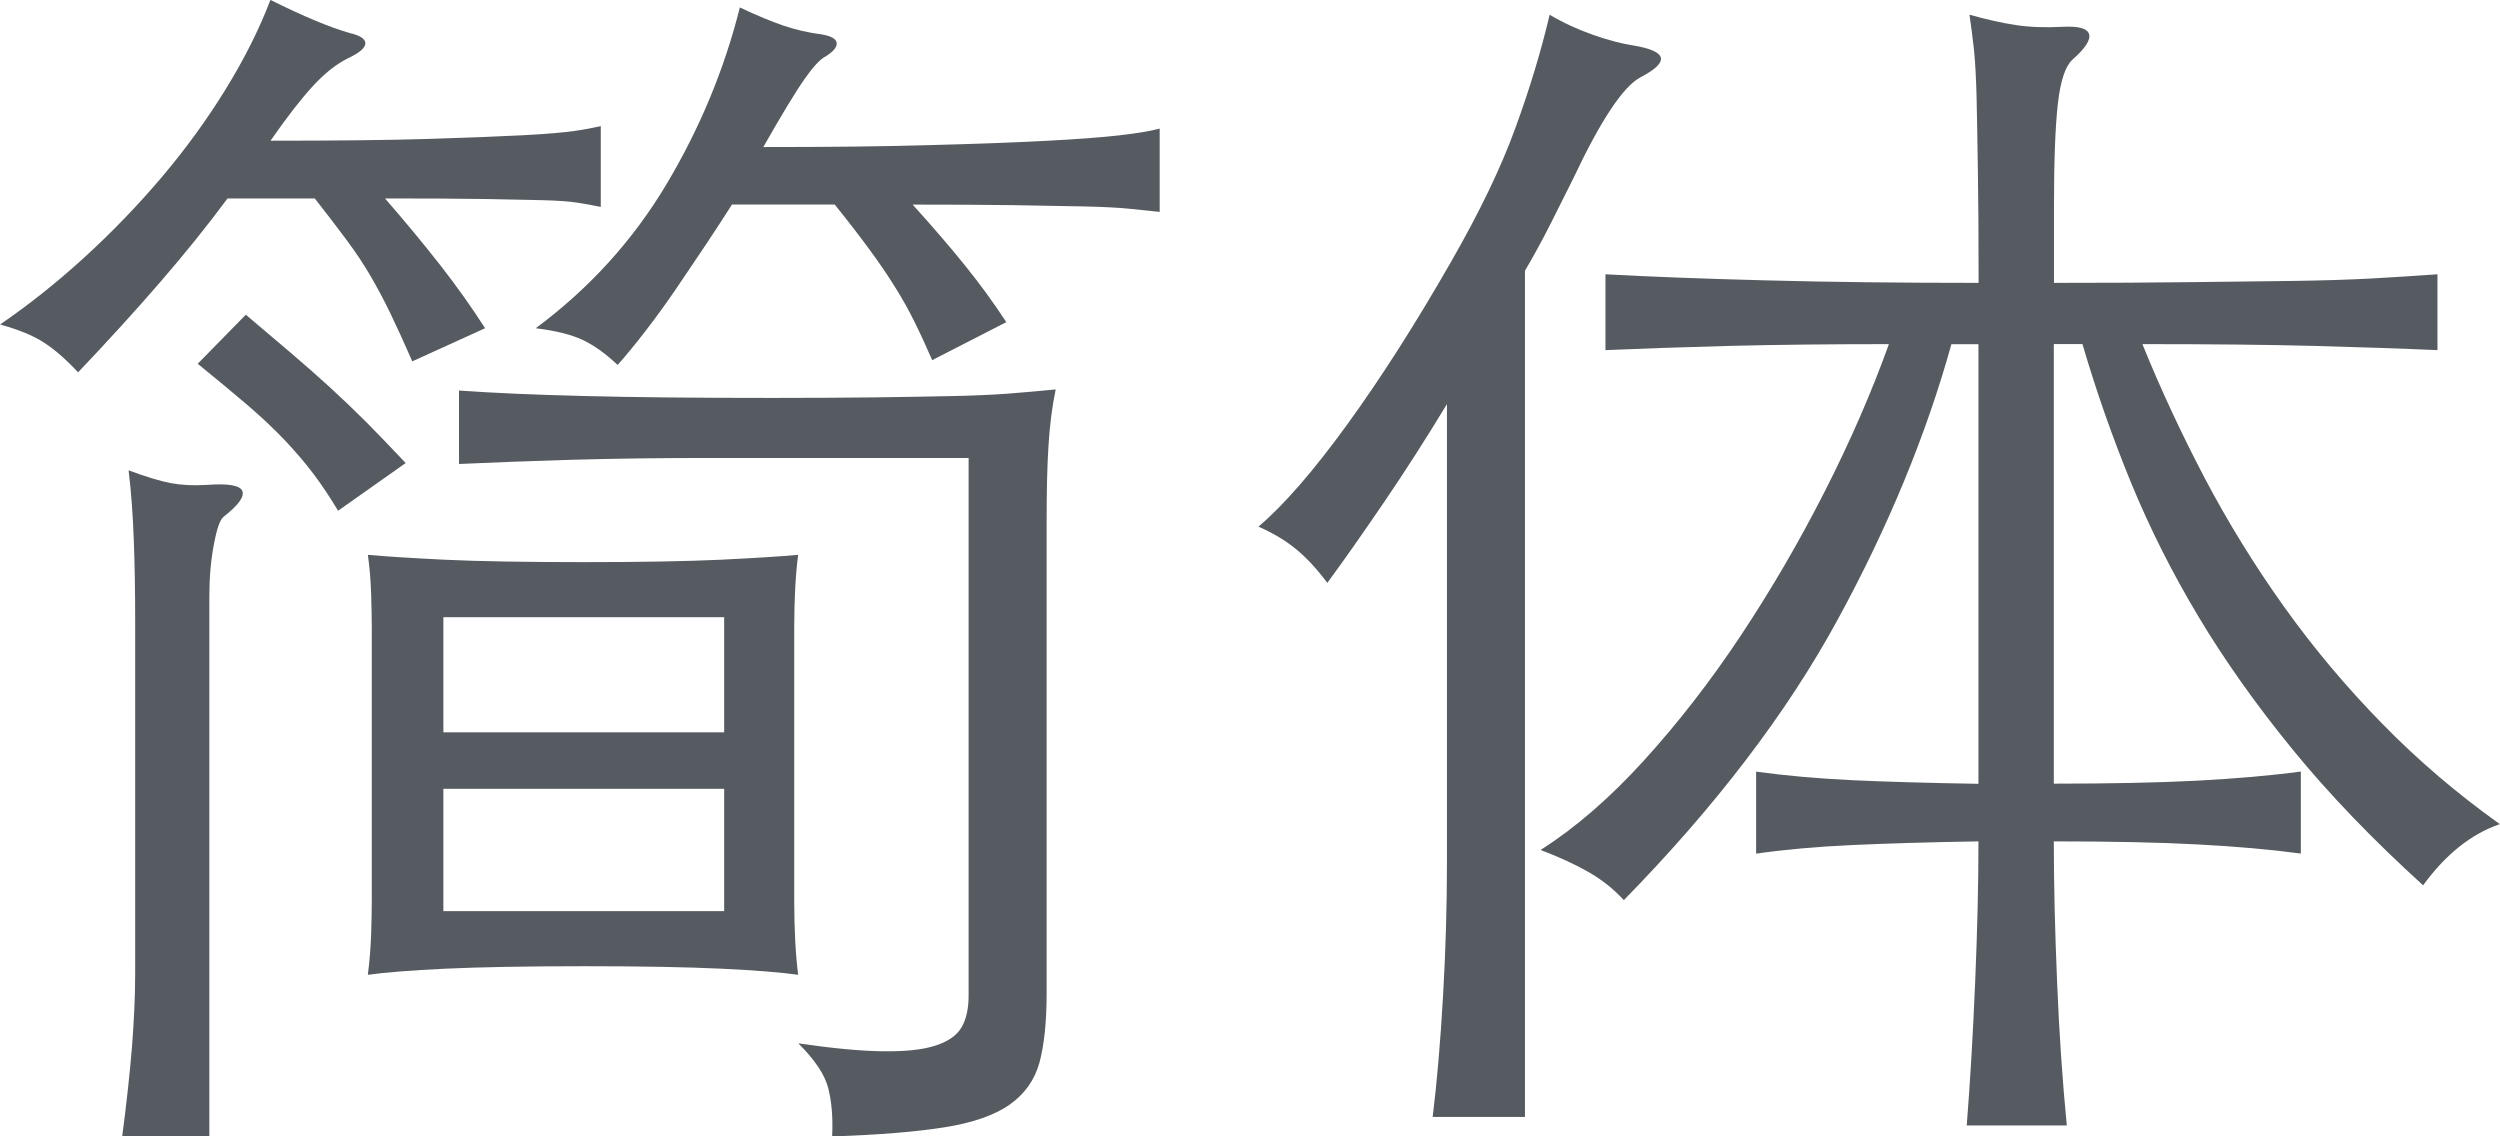
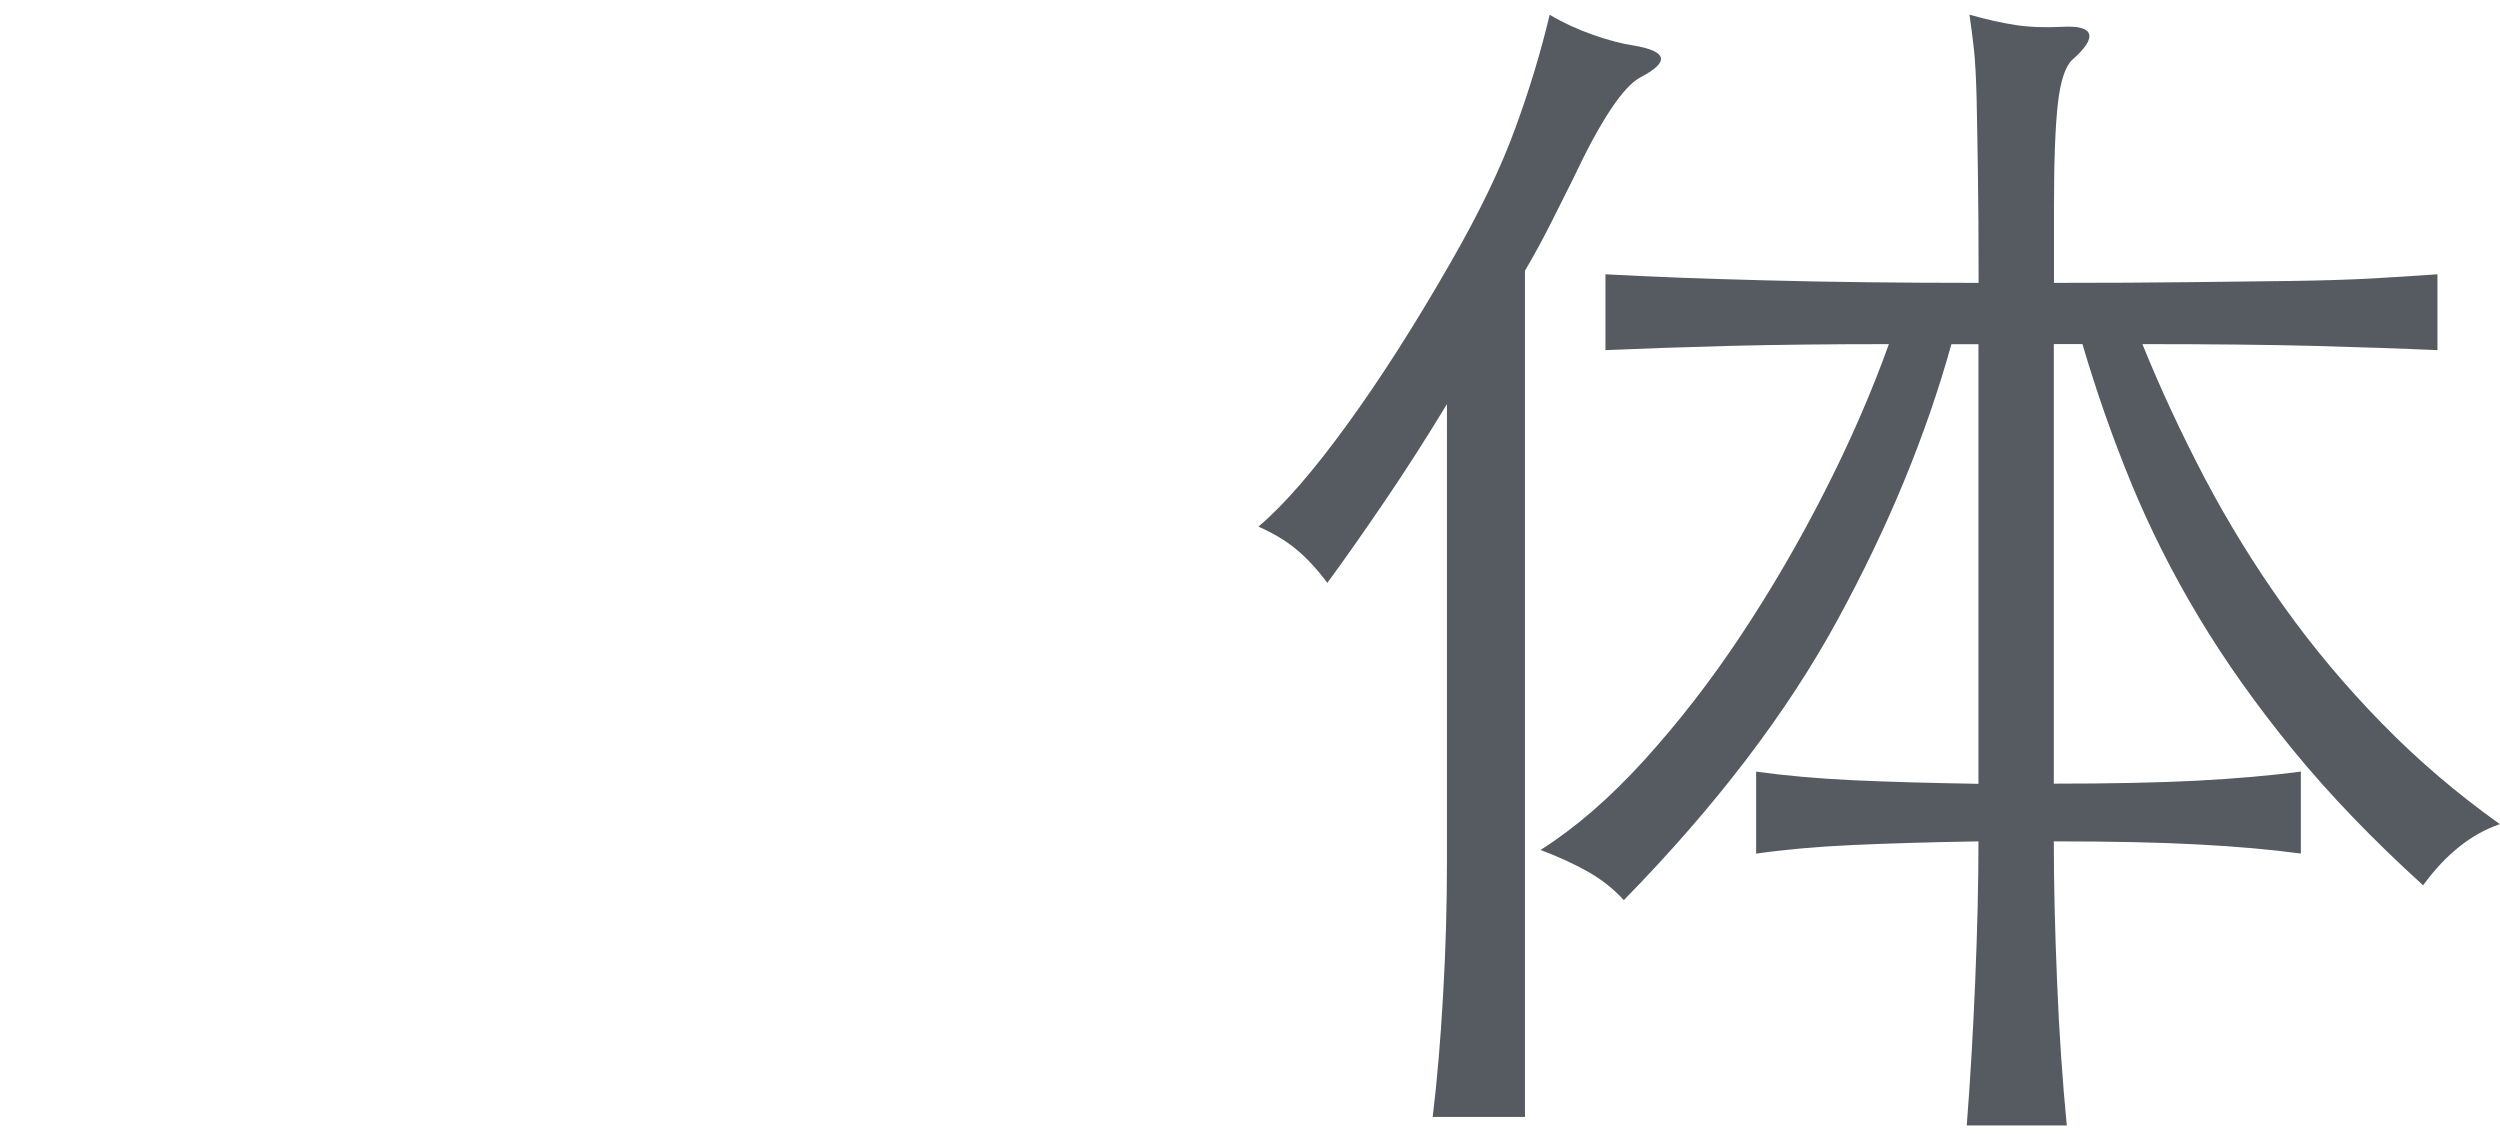
<svg xmlns="http://www.w3.org/2000/svg" id="b" width="31.181" height="14.174" viewBox="0 0 31.181 14.174">
  <g id="c">
-     <path d="m2.838,2.475c-.249.336-.527.682-.835,1.038-.308.357-.651.733-1.029,1.131-.152-.163-.295-.288-.43-.374-.135-.087-.316-.16-.543-.223.357-.244.708-.523,1.054-.839.346-.316.667-.65.965-1.001.297-.352.562-.716.794-1.093s.419-.748.559-1.115c.41.204.74.342.989.413.13.03.195.073.195.129s-.076.121-.227.191c-.141.071-.284.186-.429.343-.146.159-.322.385-.527.68.811,0,1.465-.007,1.962-.022.497-.015.891-.031,1.184-.046.292-.015.505-.034.64-.053s.246-.041.333-.061v1.008c-.097-.021-.195-.038-.292-.053-.098-.016-.241-.026-.429-.031-.189-.005-.438-.01-.746-.015s-.716-.007-1.224-.007c.248.285.478.563.689.832.211.271.397.533.559.787l-.908.413c-.098-.224-.187-.42-.268-.588s-.165-.326-.251-.474-.186-.298-.299-.45c-.114-.153-.246-.327-.398-.52h-1.086Zm-.049,3.971c-.043.03-.084.144-.121.343-.038.199-.057.415-.057.649v6.736h-1.087c.054-.406.094-.778.122-1.115.026-.336.04-.641.04-.916v-4.384c0-.365-.005-.705-.017-1.016-.011-.311-.032-.603-.065-.877.216.081.392.134.527.16.135.025.284.032.446.022.27-.02.418.005.446.077.026.071-.051.178-.235.321Zm1.427-.077c-.098-.163-.197-.313-.3-.45-.103-.138-.222-.277-.356-.42-.136-.143-.292-.291-.47-.444-.179-.152-.387-.326-.624-.518l.6-.612c.205.174.392.331.559.474s.329.285.486.428c.156.143.311.291.463.443.151.153.313.322.486.505l-.843.595Zm5.74,5.789c-.216-.03-.535-.056-.957-.076s-.989-.031-1.703-.031c-.735,0-1.316.011-1.743.031s-.748.046-.965.076c.022-.173.035-.341.041-.503.005-.163.008-.306.008-.428v-3.391c0-.112-.003-.255-.008-.428-.006-.173-.019-.337-.041-.488.216.02.535.04.957.061.422.02 1.0.03,1.735.03.713,0,1.283-.01,1.71-.03.427-.021.749-.041.965-.061-.032.244-.049.549-.049.916v3.391c0,.367.017.677.049.931Zm-.924-4.46h-3.502v1.436h3.502v-1.436Zm-3.502,3.666h3.502v-1.526h-3.502v1.526Zm7.637-6.506c-.043.204-.073.433-.089.687-.017.255-.024.576-.024.962v5.881c0,.355-.03.644-.089.863-.06.219-.184.394-.373.527-.189.132-.459.226-.81.282-.352.056-.819.095-1.403.114.011-.234-.006-.435-.049-.603-.043-.168-.168-.354-.373-.558.422.062.77.095,1.046.099s.494-.017.656-.068.273-.127.333-.229.089-.235.089-.398v-6.705h-3.259c-.573,0-1.129.007-1.67.022-.54.016-1.016.034-1.427.053v-.916c.433.031.951.053,1.557.068.605.016,1.389.024,2.351.024.508,0,.941-.003,1.297-.007.357-.005.668-.01.932-.016.265-.005.5-.015.706-.03.205-.016.405-.034.6-.053Zm-3.649-3.024c.811,0,1.502-.007,2.076-.024.573-.015,1.054-.032,1.443-.053.389-.02.695-.043.916-.068.221-.025.391-.053.511-.085v1.039c-.098-.01-.219-.022-.365-.038-.146-.015-.338-.025-.576-.03-.237-.005-.529-.01-.875-.016-.346-.005-.767-.007-1.265-.007.249.275.468.529.657.764.189.234.359.469.511.702l-.924.474c-.076-.173-.148-.331-.219-.474-.07-.143-.151-.288-.243-.435-.092-.148-.197-.303-.317-.466-.119-.163-.265-.352-.437-.566h-1.281c-.097.153-.205.318-.324.497-.119.178-.241.358-.365.542-.125.183-.251.359-.381.527-.129.168-.249.313-.356.435-.152-.143-.298-.247-.438-.313s-.335-.114-.584-.145c.67-.498,1.213-1.096,1.63-1.795.416-.697.722-1.433.916-2.206.216.102.4.178.551.229.152.051.308.087.47.107.119.021.181.056.187.107.005.051-.041.107-.138.168-.065.031-.152.123-.259.276-.108.152-.282.438-.519.855Z" style="fill:#555b60;" />
    <path d="m18.047,5.04c-.259.428-.519.833-.778,1.214-.26.382-.497.721-.714,1.016-.129-.173-.259-.313-.389-.42-.129-.107-.286-.2-.47-.282.313-.265.681-.687,1.103-1.268s.854-1.258,1.297-2.031c.357-.622.624-1.176.802-1.666.179-.488.322-.962.43-1.419.173.102.354.185.543.251.189.067.354.109.495.131.432.071.465.204.097.397-.216.112-.497.534-.843,1.268-.086.174-.178.357-.276.551-.097.193-.205.392-.324.595v10.554h-1.151c.054-.439.097-.94.129-1.505.033-.564.049-1.122.049-1.672v-5.713Zm6.292-.748c-.314,1.13-.786,2.276-1.419,3.437-.632,1.161-1.521,2.327-2.667,3.498-.13-.143-.282-.262-.455-.359s-.367-.185-.583-.267c.432-.275.862-.646,1.288-1.115s.83-.988,1.208-1.558c.379-.571.727-1.168,1.046-1.795.319-.626.586-1.24.802-1.841-.724,0-1.386.007-1.987.022-.6.016-1.116.034-1.548.053v-.946c.552.03,1.222.056,2.011.076.789.021,1.67.031,2.643.031,0-.561-.003-1.024-.009-1.391-.005-.365-.011-.671-.016-.916-.006-.244-.017-.443-.032-.595-.017-.153-.036-.301-.057-.443.216.061.408.104.575.129.168.026.365.034.592.022.195-.01.303.021.325.092.021.072-.049.179-.211.321-.086.082-.146.262-.178.542-.032.281-.049.711-.049,1.292v.947c.659,0,1.227-.003,1.703-.009.475-.005.897-.01,1.265-.015.367-.005.694-.015.98-.03.286-.016.565-.034.835-.053v.946c-.454-.02-.971-.037-1.548-.053-.579-.015-1.289-.022-2.132-.022.227.561.487,1.117.778,1.673.292.554.622,1.089.989,1.603s.776,1.001,1.224,1.458c.448.459.938.876,1.467,1.253-.357.122-.676.377-.957.763-.627-.569-1.168-1.132-1.622-1.687-.454-.556-.846-1.107-1.176-1.658-.33-.549-.61-1.107-.843-1.672-.232-.566-.435-1.143-.608-1.734h-.357v5.483c.703,0,1.297-.012,1.784-.037.486-.026.918-.063,1.297-.114v1.023c-.379-.051-.808-.089-1.289-.114-.481-.026-1.078-.038-1.792-.038,0,.529.014,1.115.041,1.756.026.641.067,1.237.121,1.787h-1.248c.043-.551.078-1.146.105-1.787s.041-1.227.041-1.756c-.616.01-1.143.026-1.581.046-.438.02-.835.056-1.192.107v-1.023c.367.051.767.086,1.2.107.432.02.957.035,1.573.045v-5.483h-.34Z" style="fill:#555b60;" />
  </g>
</svg>